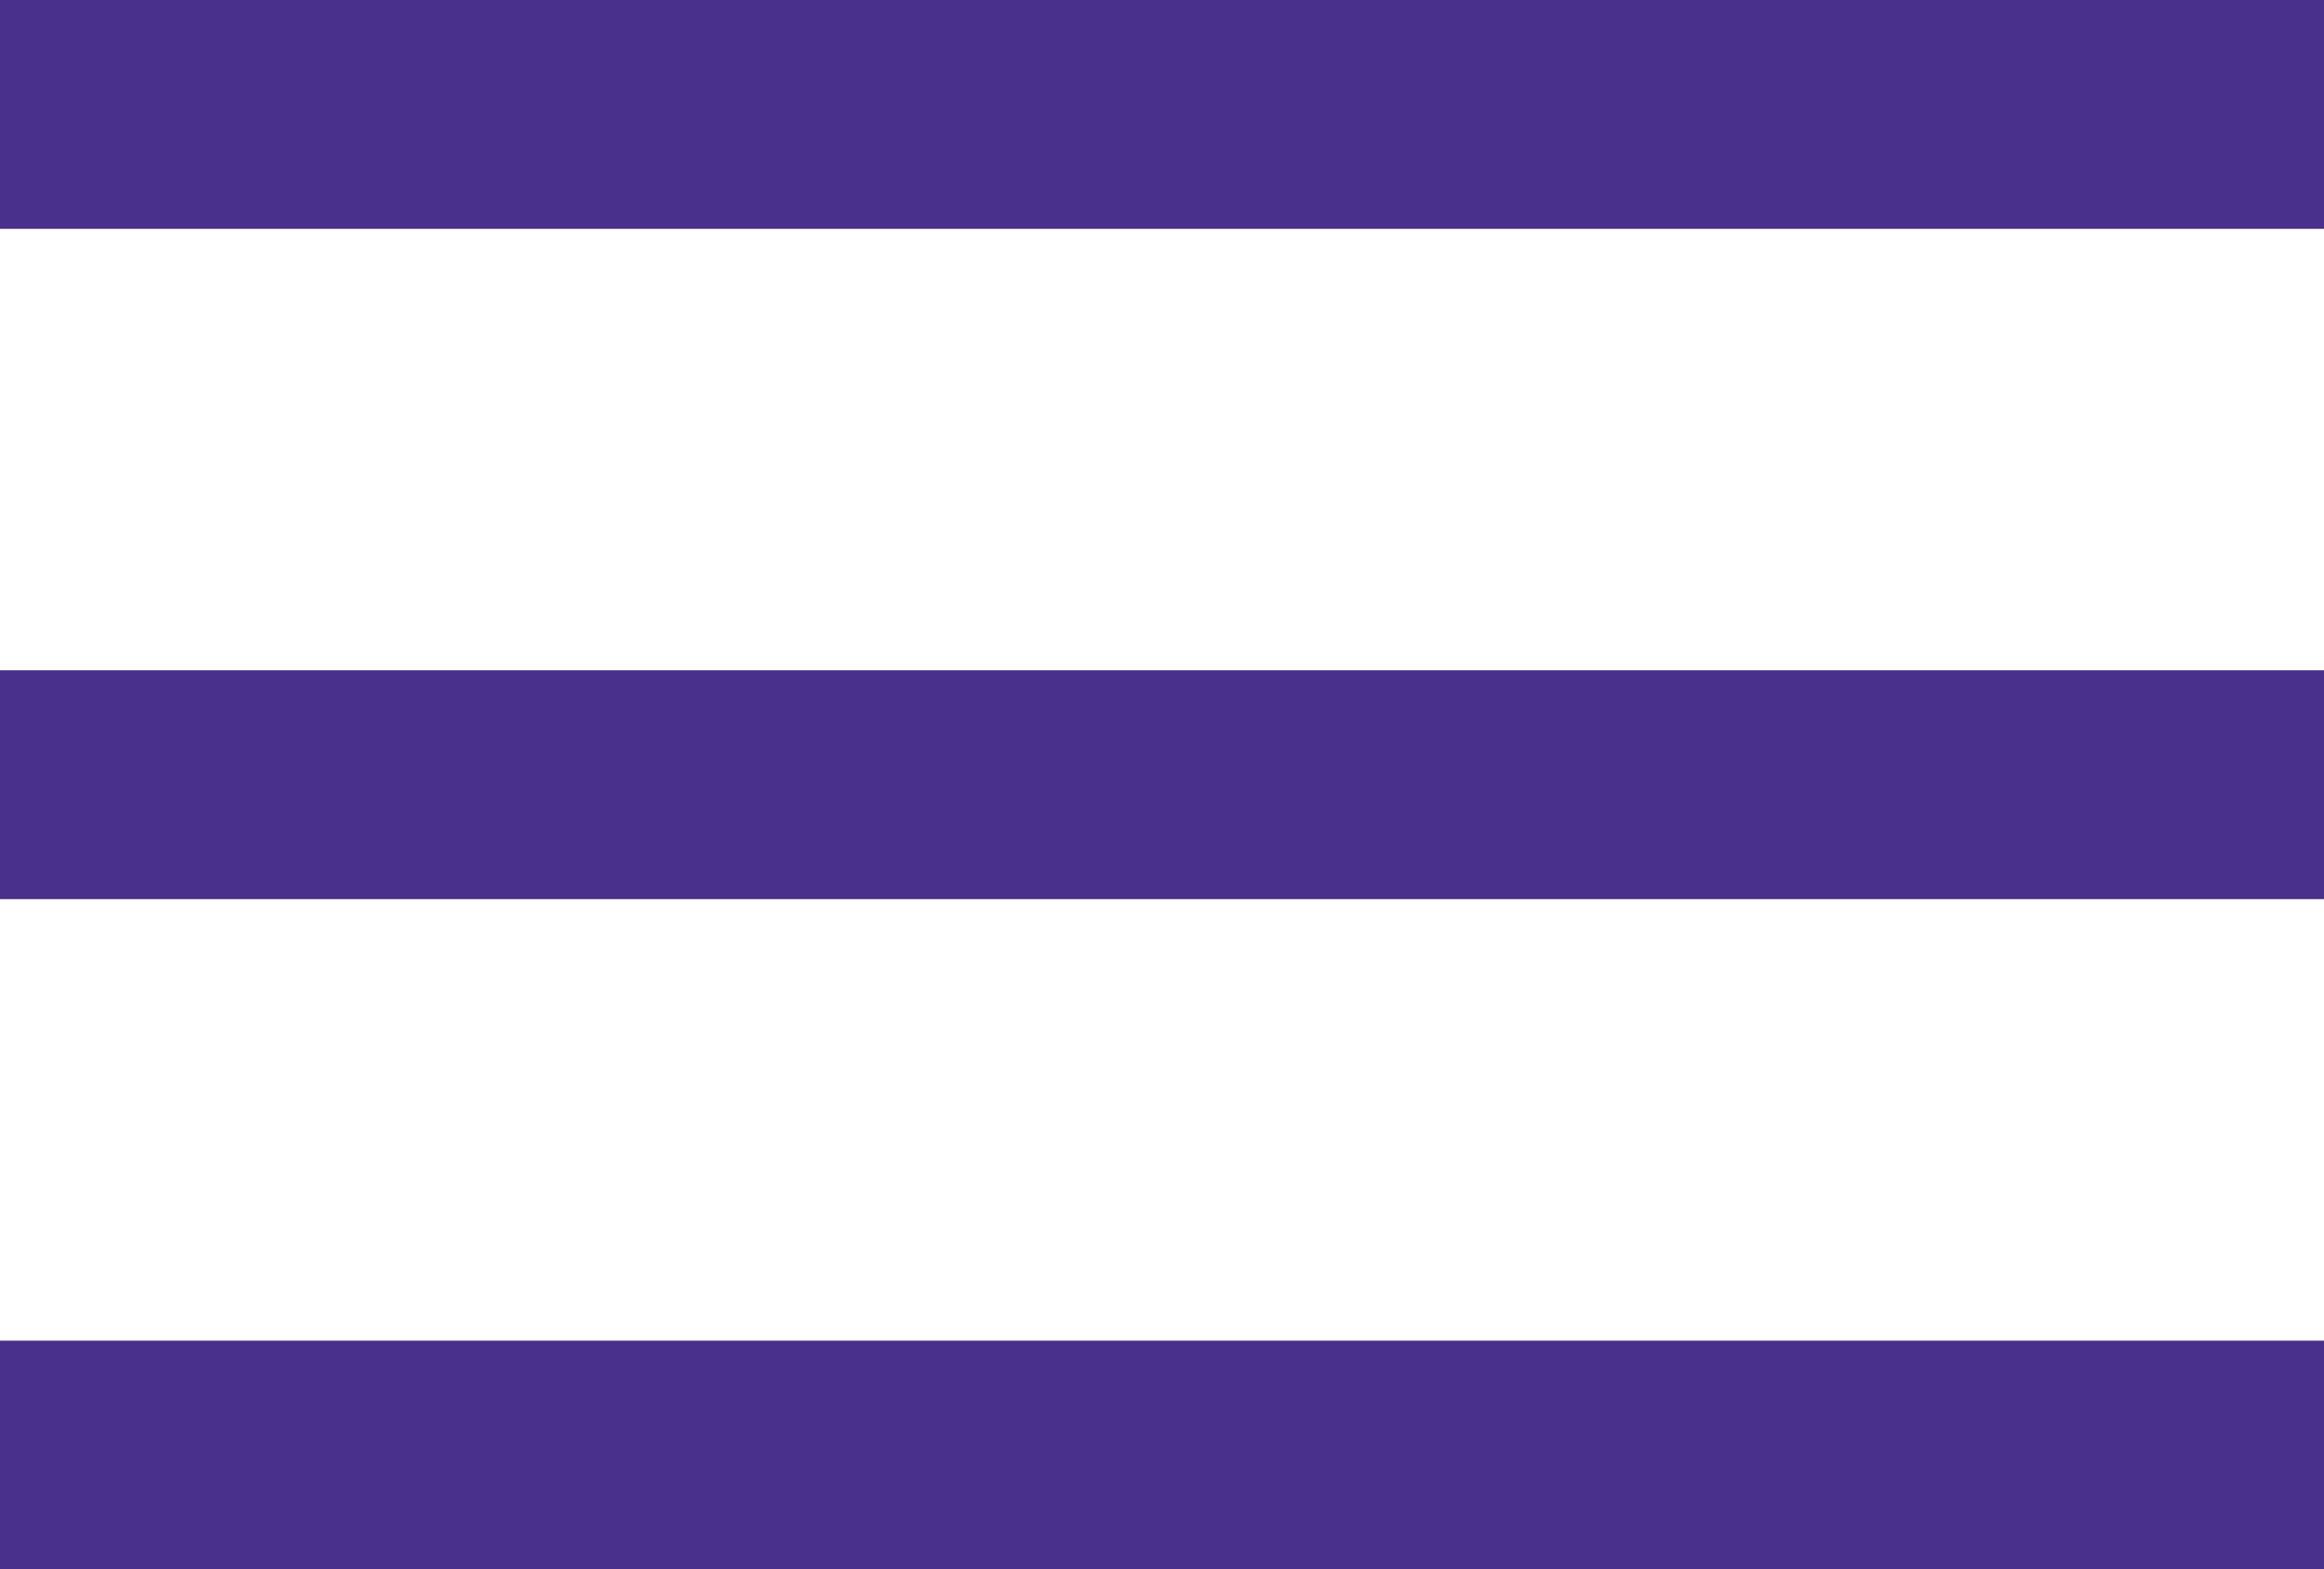
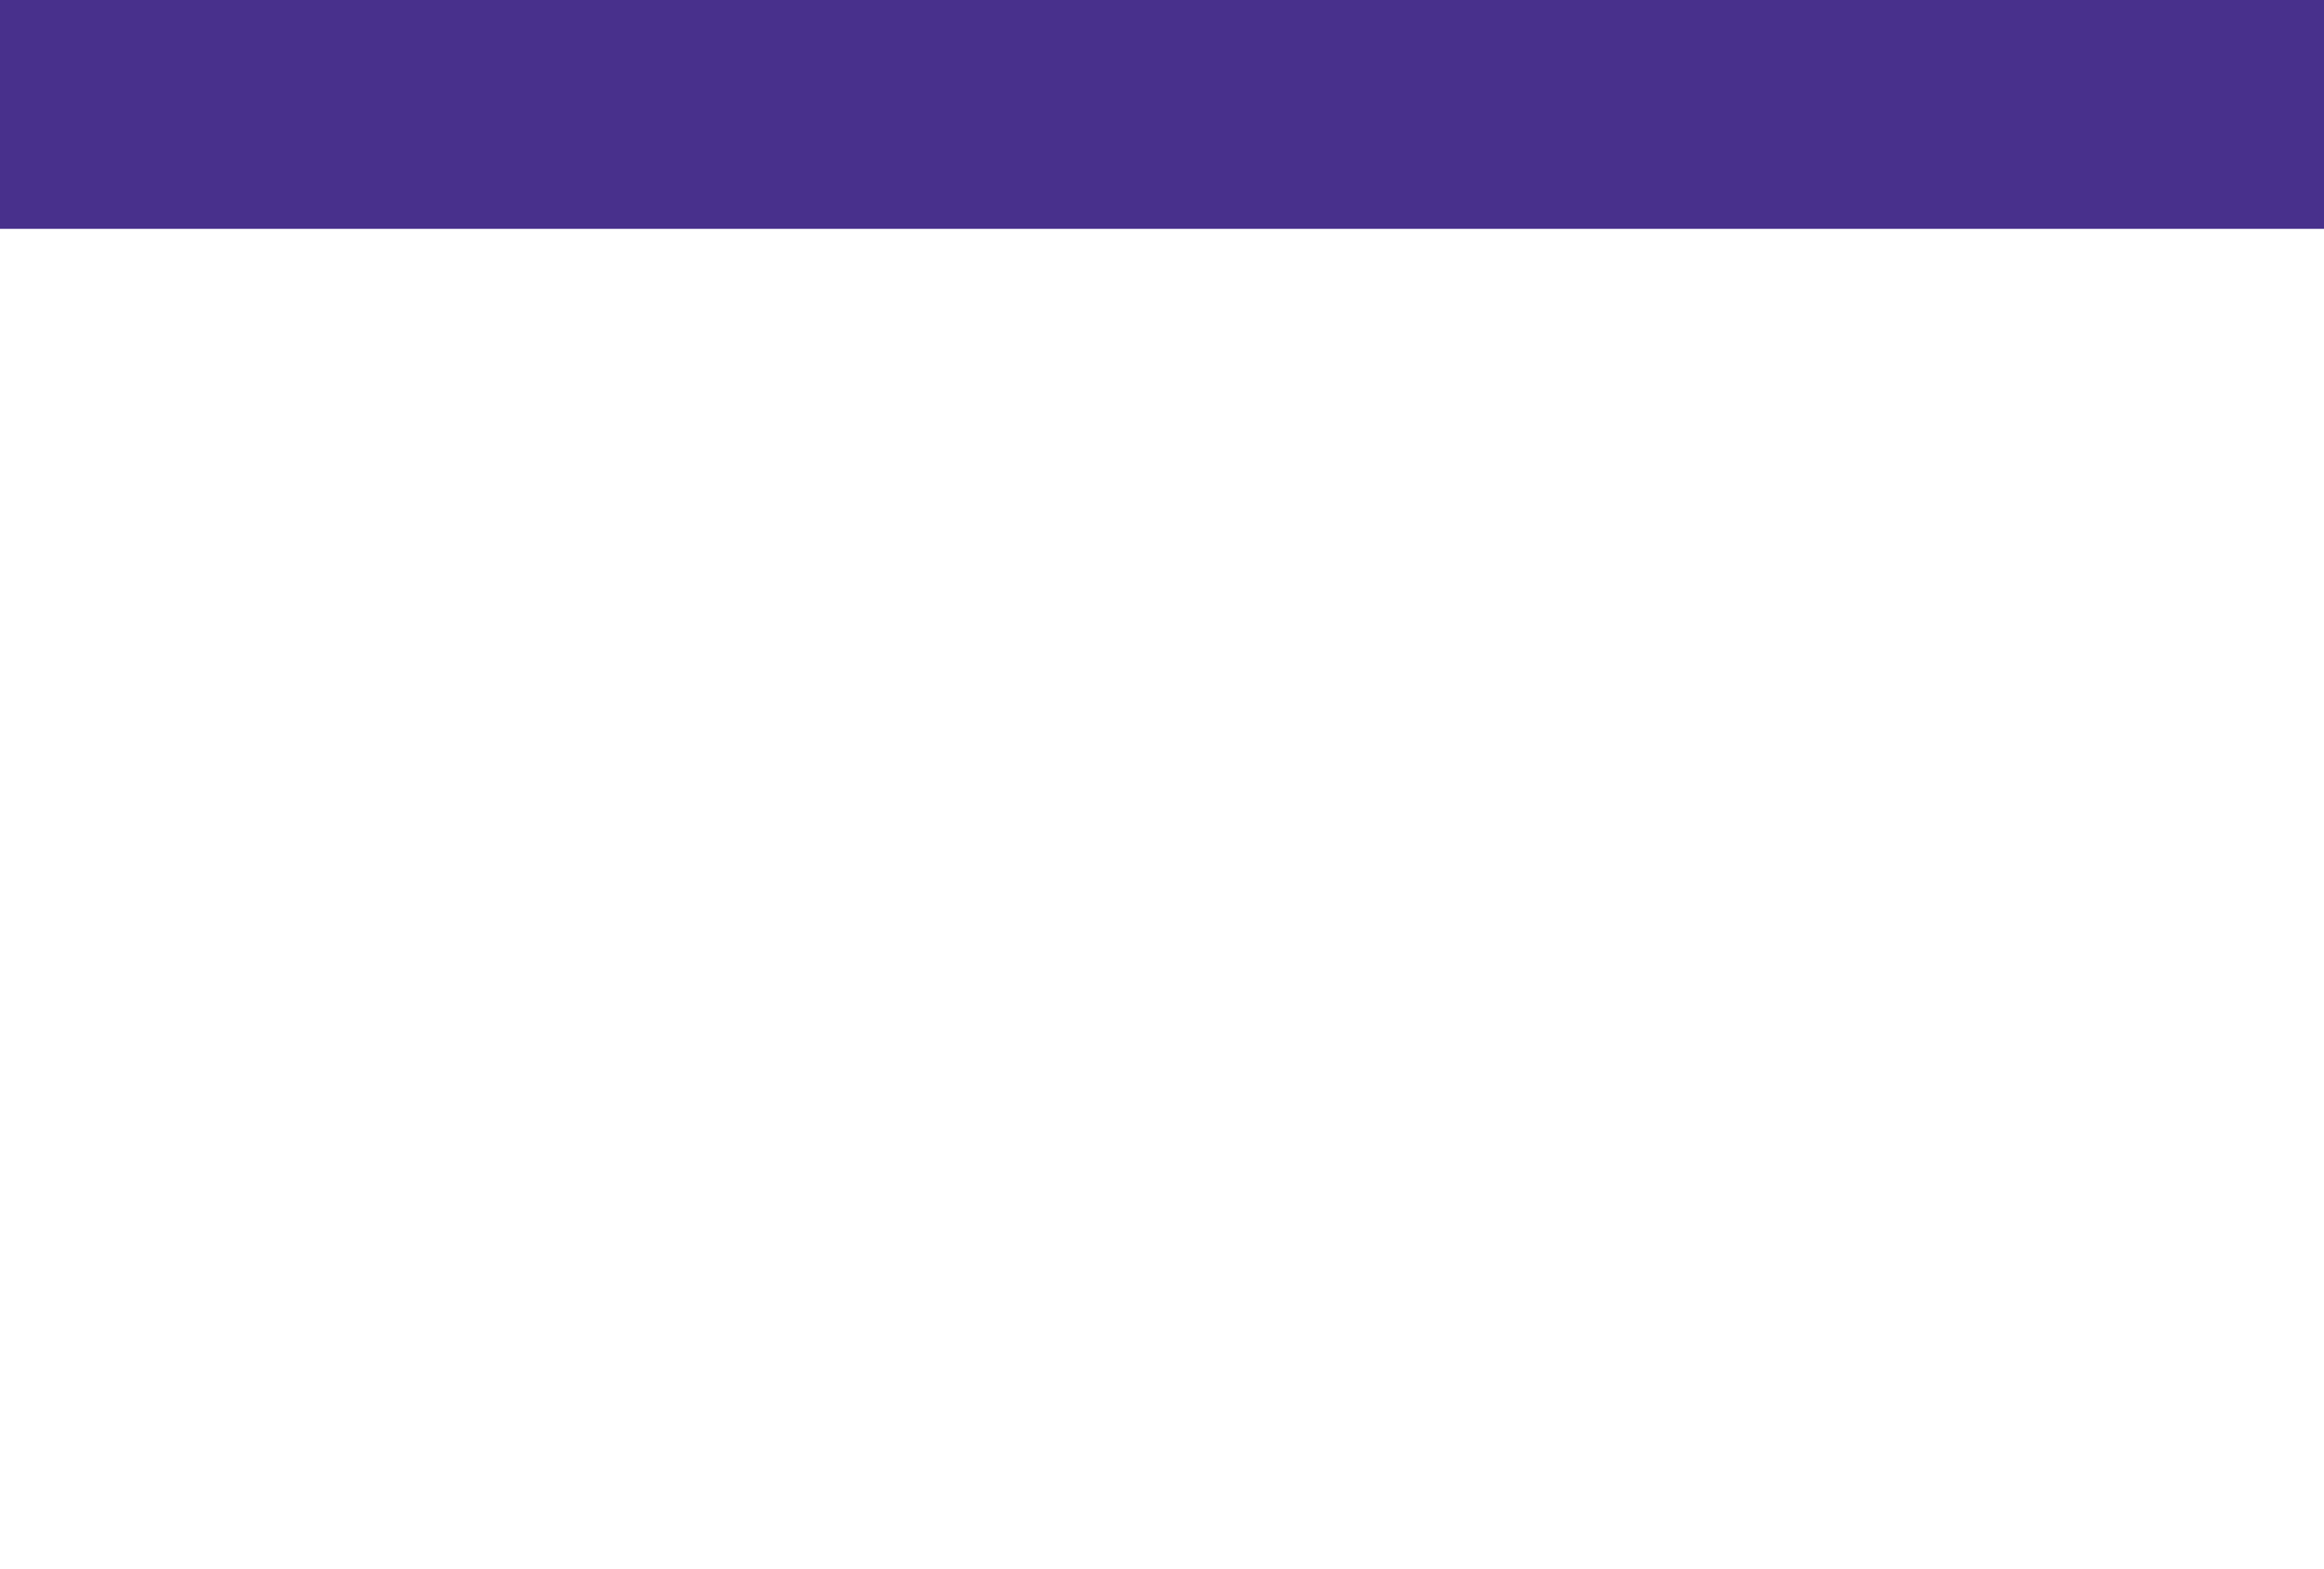
<svg xmlns="http://www.w3.org/2000/svg" viewBox="0 0 28.889 19.511">
  <defs>
    <style>.a{fill:#48308c;}</style>
  </defs>
-   <rect class="a" width="28.889" height="2.845" transform="translate(0 16.667)" />
  <rect class="a" width="28.889" height="2.845" />
-   <rect class="a" width="28.889" height="2.845" transform="translate(0 8.333)" />
</svg>